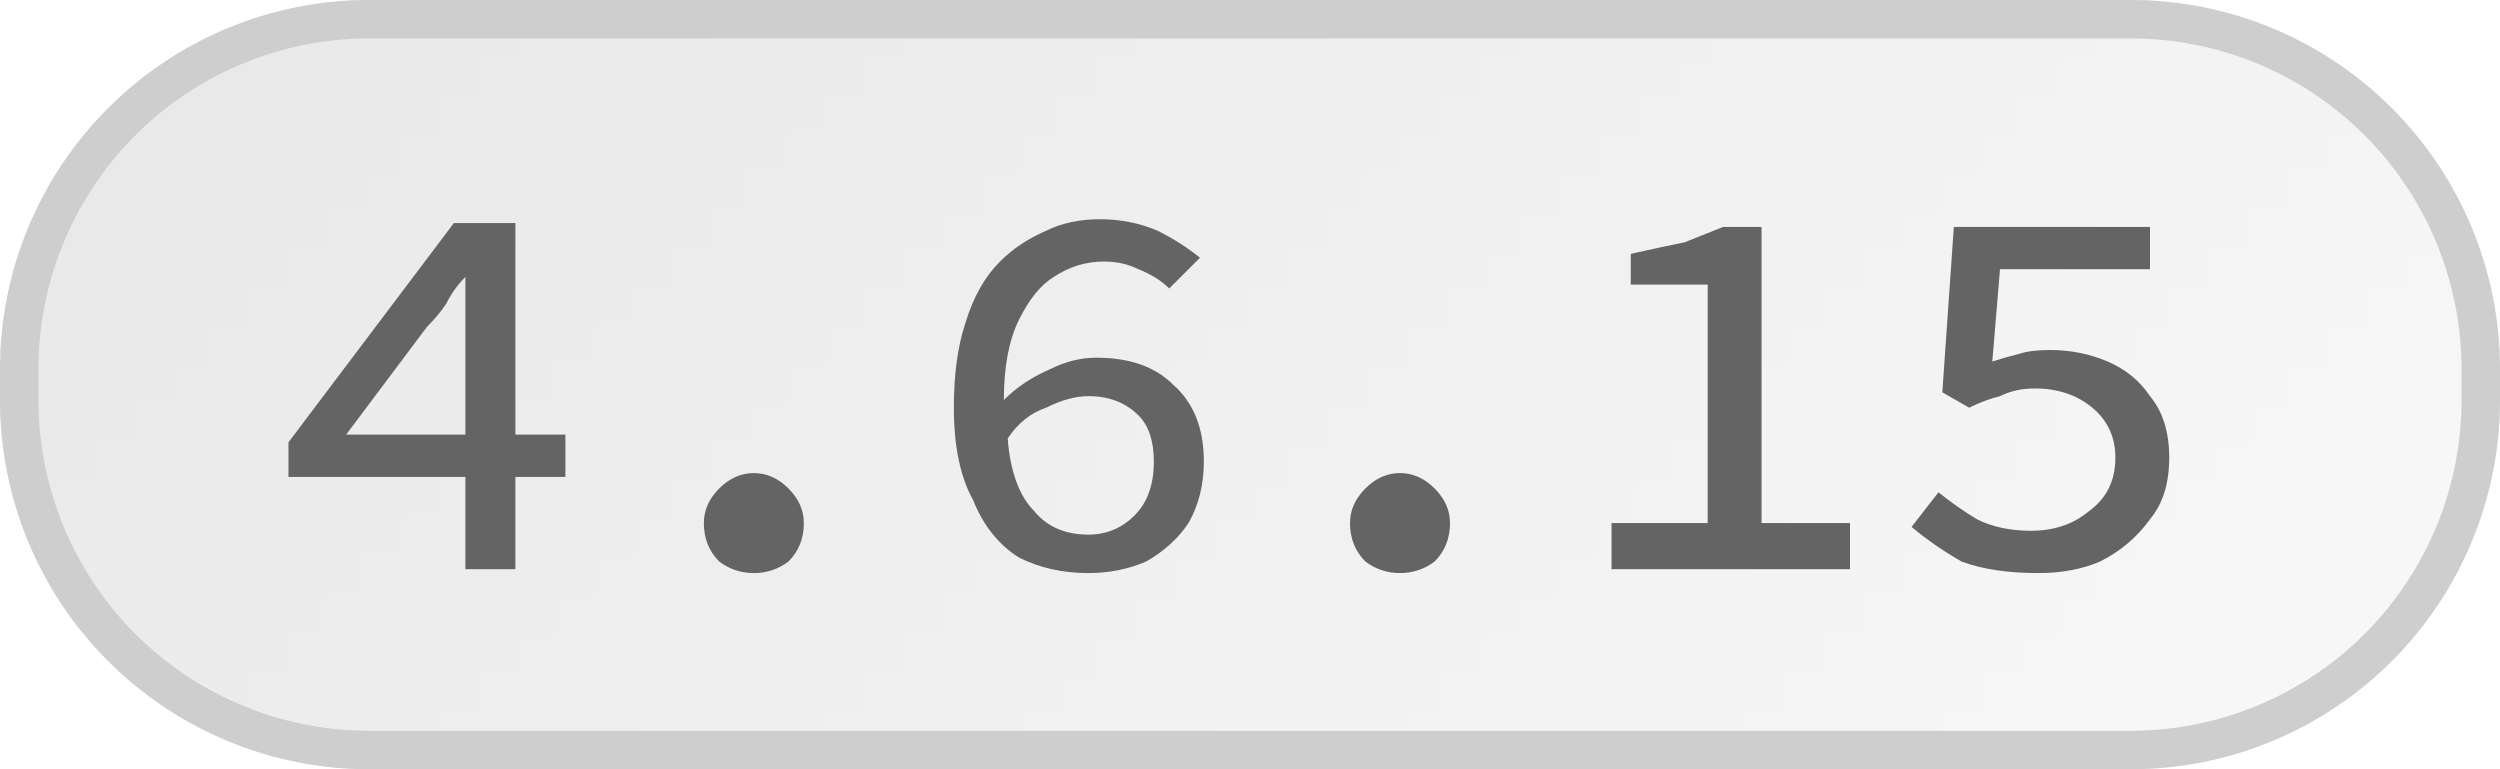
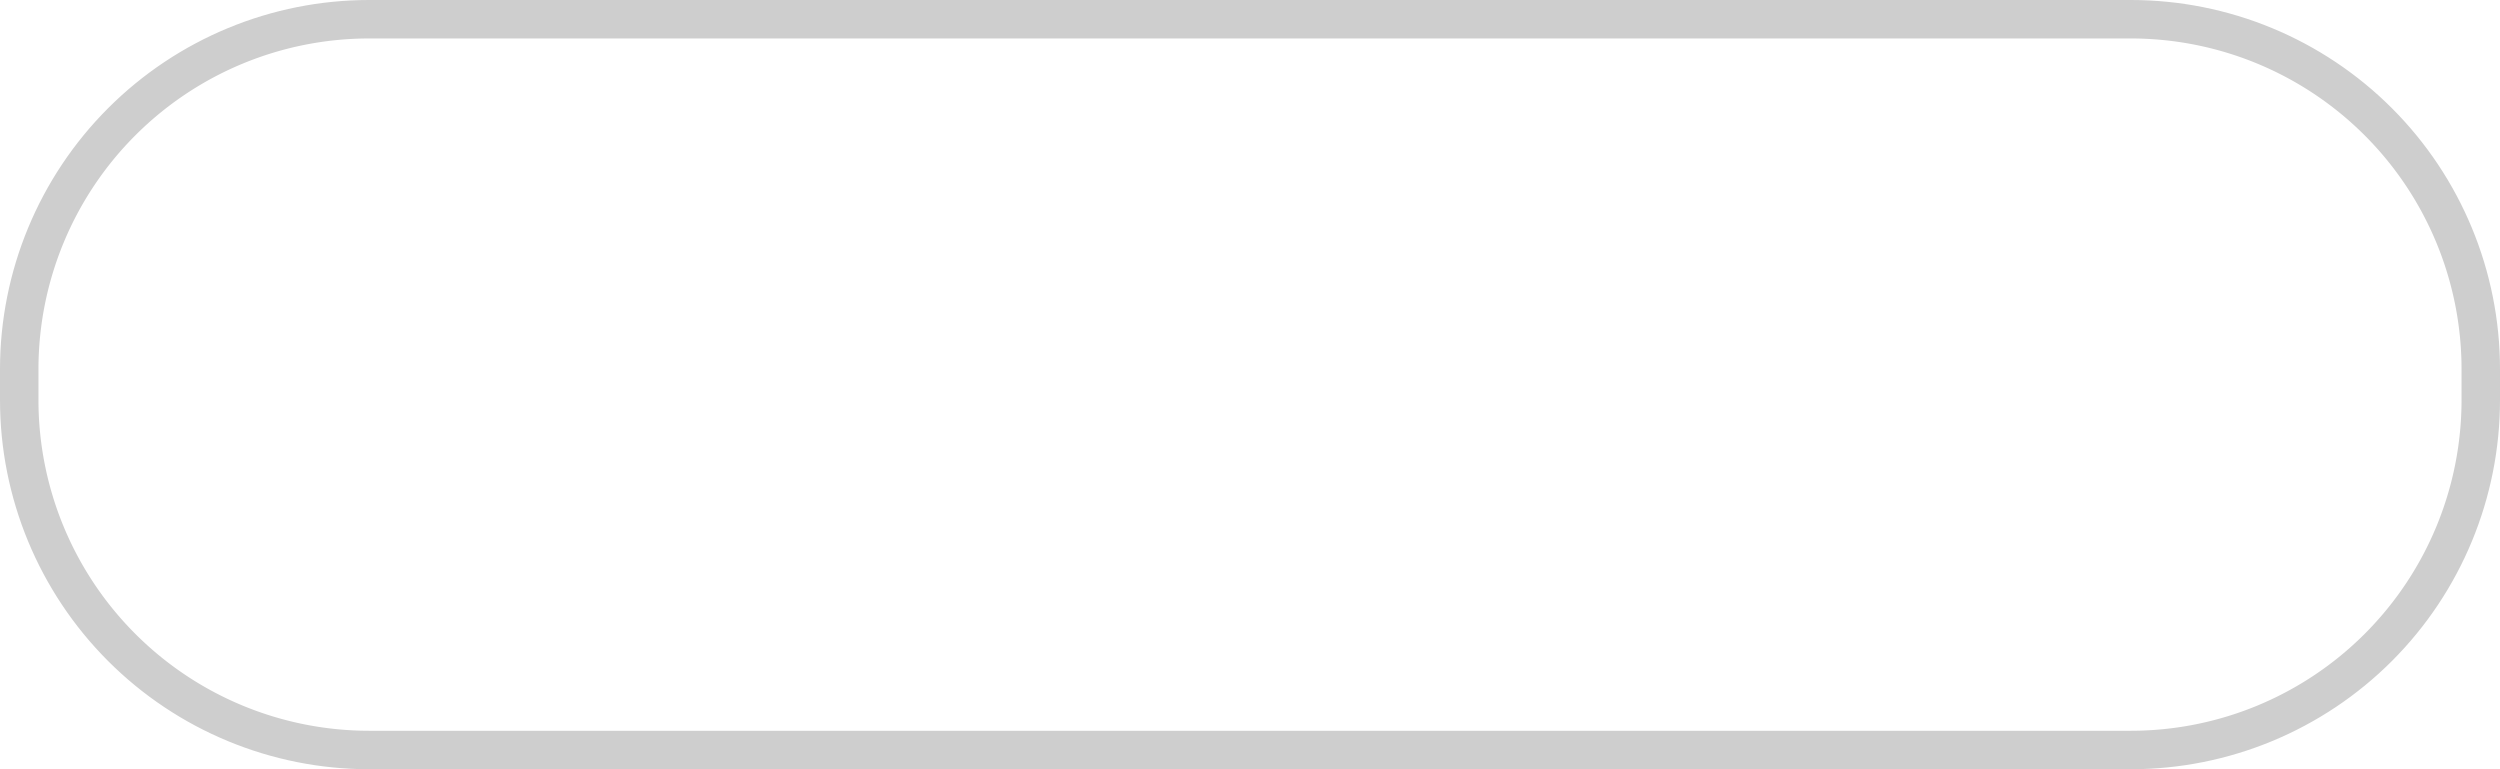
<svg xmlns="http://www.w3.org/2000/svg" width="65" height="20" viewBox="0 0 65 20">
  <defs>
    <pattern id="satori_pattern_id_0" x="0" y="0" width="1" height="1" patternUnits="objectBoundingBox">
      <linearGradient id="satori_biid_0" x1="-0.097" y1="0.316" x2="1.097" y2="0.684" spreadMethod="pad">
        <stop offset="0%" stop-color="#e8e8e8" />
        <stop offset="50%" stop-color="#f0f0f0" />
        <stop offset="100%" stop-color="#f9f9f9" />
      </linearGradient>
      <rect x="0" y="0" width="65" height="20" fill="url(#satori_biid_0)" />
    </pattern>
    <clipPath id="satori_bc-id">
      <path x="0" y="0" width="65" height="20" d="M9.6,0 h45.8 a9.6,9.6 0 0 1 9.6,9.6 v0.8 a9.6,9.6 0 0 1 -9.6,9.6 h-45.8 a9.6,9.6 0 0 1 -9.6,-9.6 v-0.8 a9.6,9.6 0 0 1 9.6,-9.6" />
    </clipPath>
  </defs>
  <mask id="satori_om-id">
-     <rect x="1" y="1" width="63" height="18" fill="#fff" />
-     <path width="65" height="20" fill="none" stroke="#000" stroke-width="2" d="M2.812,2.812 A9.6,9.6 0 0 1 9.6,0 h45.8 a9.6,9.6 0 0 1 9.6,9.6 v0.8 a9.6,9.6 0 0 1 -9.6,9.6 h-45.8 a9.6,9.6 0 0 1 -9.6,-9.6 v-0.8 A9.6,9.6 0 0 1 2.812,2.812" />
-   </mask>
-   <path x="0" y="0" width="65" height="20" fill="url(#satori_pattern_id_0)" d="M9.6,0 h45.8 a9.6,9.6 0 0 1 9.6,9.6 v0.8 a9.6,9.6 0 0 1 -9.6,9.6 h-45.8 a9.6,9.6 0 0 1 -9.6,-9.6 v-0.8 a9.6,9.6 0 0 1 9.6,-9.6" />
+     </mask>
  <path width="65" height="20" clip-path="url(#satori_bc-id)" fill="none" stroke="#cecece" stroke-width="2" d="M2.812,2.812 A9.6,9.6 0 0 1 9.6,0 h45.8 a9.6,9.6 0 0 1 9.6,9.6 v0.8 a9.6,9.6 0 0 1 -9.6,9.6 h-45.8 a9.6,9.6 0 0 1 -9.6,-9.6 v-0.8 A9.6,9.6 0 0 1 2.812,2.812" />
-   <path fill="#646464" d="M11.1 8.5L9.0 11.3L12.1 11.3L12.1 8.9Q12.1 8.5 12.1 8.0Q12.1 7.6 12.1 7.2L12.1 7.2L12.1 7.2Q11.8 7.5 11.6 7.9Q11.4 8.2 11.1 8.5L11.1 8.5ZM13.4 14.8L12.1 14.8L12.1 12.4L7.5 12.4L7.5 11.5L11.8 5.8L13.4 5.8L13.4 11.3L14.7 11.3L14.7 12.4L13.4 12.4L13.4 14.8ZM19.6 14.9L19.6 14.9Q19.1 14.9 18.7 14.6Q18.3 14.2 18.3 13.6L18.3 13.6Q18.3 13.1 18.7 12.7Q19.1 12.3 19.6 12.3L19.6 12.3Q20.1 12.3 20.5 12.7Q20.9 13.1 20.9 13.6L20.9 13.6Q20.9 14.2 20.5 14.6Q20.1 14.9 19.6 14.9ZM28.3 10.3L28.3 10.3Q27.8 10.3 27.2 10.6Q26.6 10.8 26.2 11.4L26.2 11.4Q26.3 12.7 26.9 13.3Q27.4 13.9 28.3 13.9L28.3 13.9Q29.0 13.9 29.5 13.4Q30.0 12.9 30.0 12.0L30.0 12.0Q30.0 11.2 29.6 10.8Q29.1 10.3 28.3 10.3ZM28.3 14.9L28.3 14.9Q27.3 14.9 26.5 14.5Q25.7 14.0 25.3 13.0Q24.8 12.1 24.8 10.6L24.8 10.6Q24.8 9.3 25.1 8.4Q25.4 7.4 26.0 6.8Q26.5 6.3 27.2 6.0Q27.8 5.7 28.6 5.7L28.6 5.7Q29.4 5.7 30.1 6.0Q30.7 6.3 31.2 6.7L31.2 6.7L30.4 7.5Q30.1 7.2 29.6 7.0Q29.2 6.8 28.7 6.8L28.7 6.8Q28.0 6.8 27.4 7.2Q26.9 7.5 26.5 8.3Q26.1 9.1 26.1 10.4L26.1 10.4Q26.6 9.9 27.3 9.6Q27.9 9.3 28.5 9.3L28.5 9.3Q29.8 9.3 30.5 10.0Q31.3 10.7 31.3 12.0L31.3 12.0Q31.3 12.9 30.9 13.6Q30.5 14.2 29.8 14.6Q29.1 14.9 28.3 14.9ZM36.4 14.9L36.4 14.9Q35.9 14.9 35.5 14.6Q35.1 14.2 35.1 13.6L35.1 13.6Q35.1 13.1 35.5 12.7Q35.9 12.3 36.4 12.3L36.4 12.3Q36.9 12.3 37.3 12.7Q37.7 13.1 37.7 13.6L37.7 13.6Q37.7 14.2 37.3 14.6Q36.9 14.9 36.4 14.9ZM48.1 14.8L41.9 14.8L41.9 13.6L44.4 13.6L44.4 7.4L42.4 7.4L42.4 6.6Q43.3 6.4 43.8 6.3Q44.3 6.1 44.8 5.9L44.8 5.9L45.8 5.9L45.8 13.6L48.1 13.6L48.1 14.8ZM53.0 14.9L53.0 14.9Q51.8 14.9 51.0 14.6Q50.3 14.2 49.7 13.7L49.7 13.7L50.4 12.8Q50.9 13.2 51.4 13.5Q52.0 13.8 52.8 13.8L52.8 13.8Q53.7 13.8 54.3 13.3Q55.0 12.8 55.0 11.9L55.0 11.9Q55.0 11.1 54.4 10.6Q53.8 10.1 52.9 10.1L52.9 10.1Q52.4 10.1 52.0 10.3Q51.6 10.4 51.2 10.6L51.2 10.6L50.5 10.2L50.8 5.9L55.9 5.9L55.9 7.0L52.0 7.0L51.8 9.4Q52.1 9.3 52.5 9.2Q52.8 9.1 53.3 9.1L53.3 9.1Q54.1 9.1 54.8 9.4Q55.5 9.7 55.9 10.3Q56.4 10.9 56.4 11.9L56.4 11.9Q56.4 12.9 55.9 13.5Q55.4 14.2 54.6 14.6Q53.9 14.9 53.0 14.9Z " />
</svg>